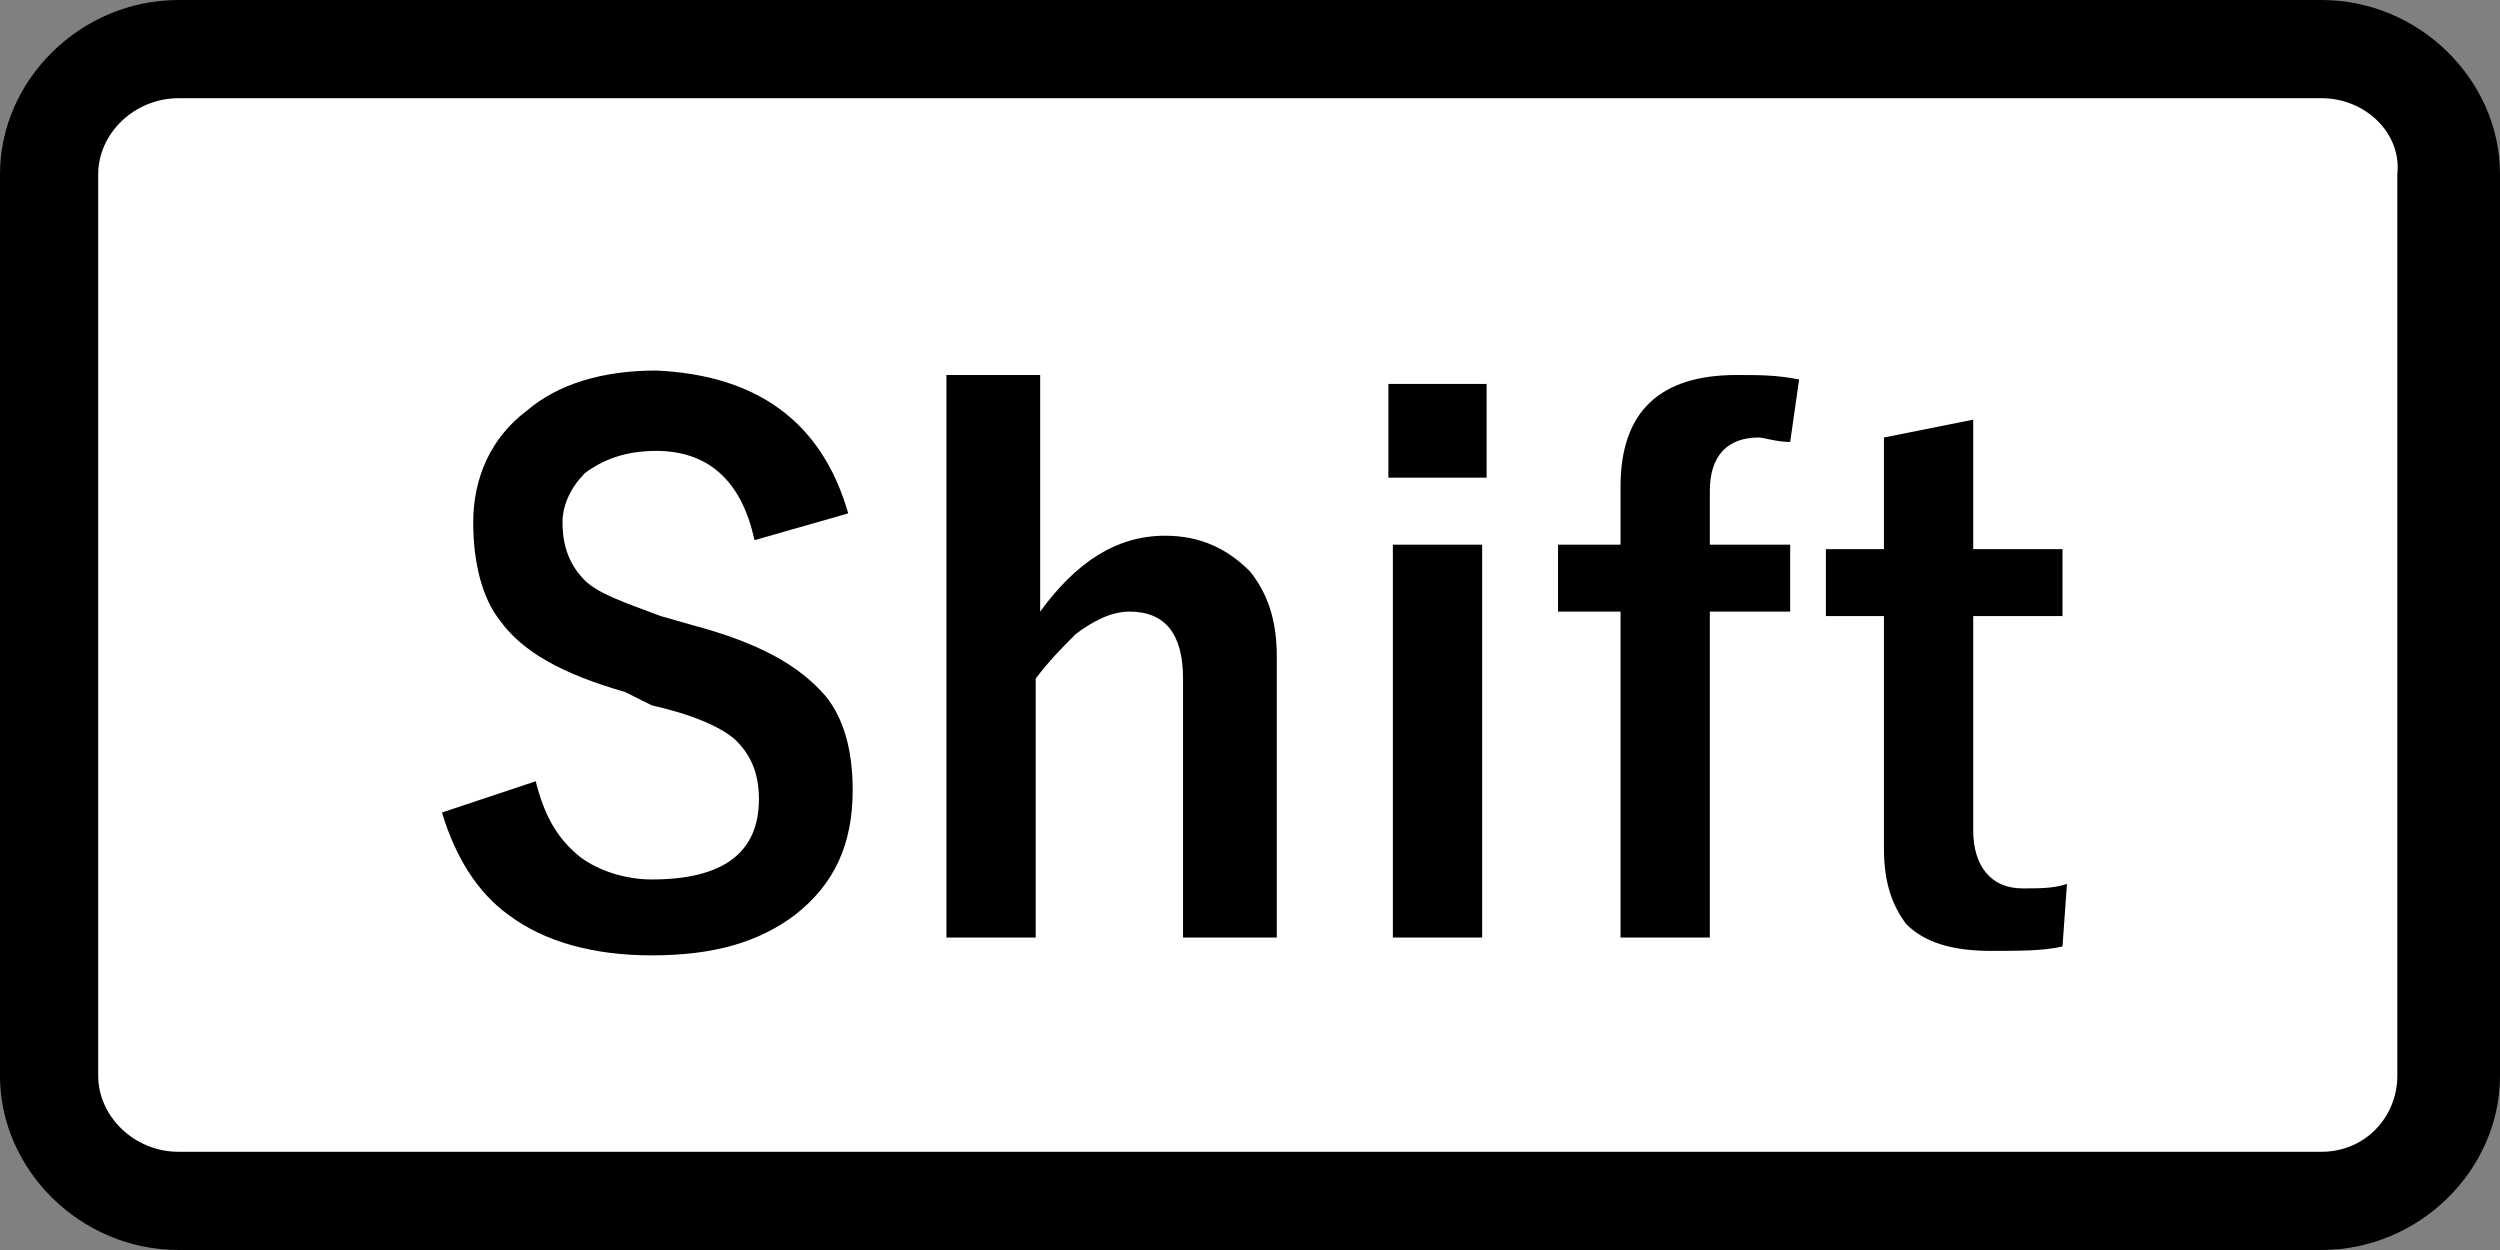
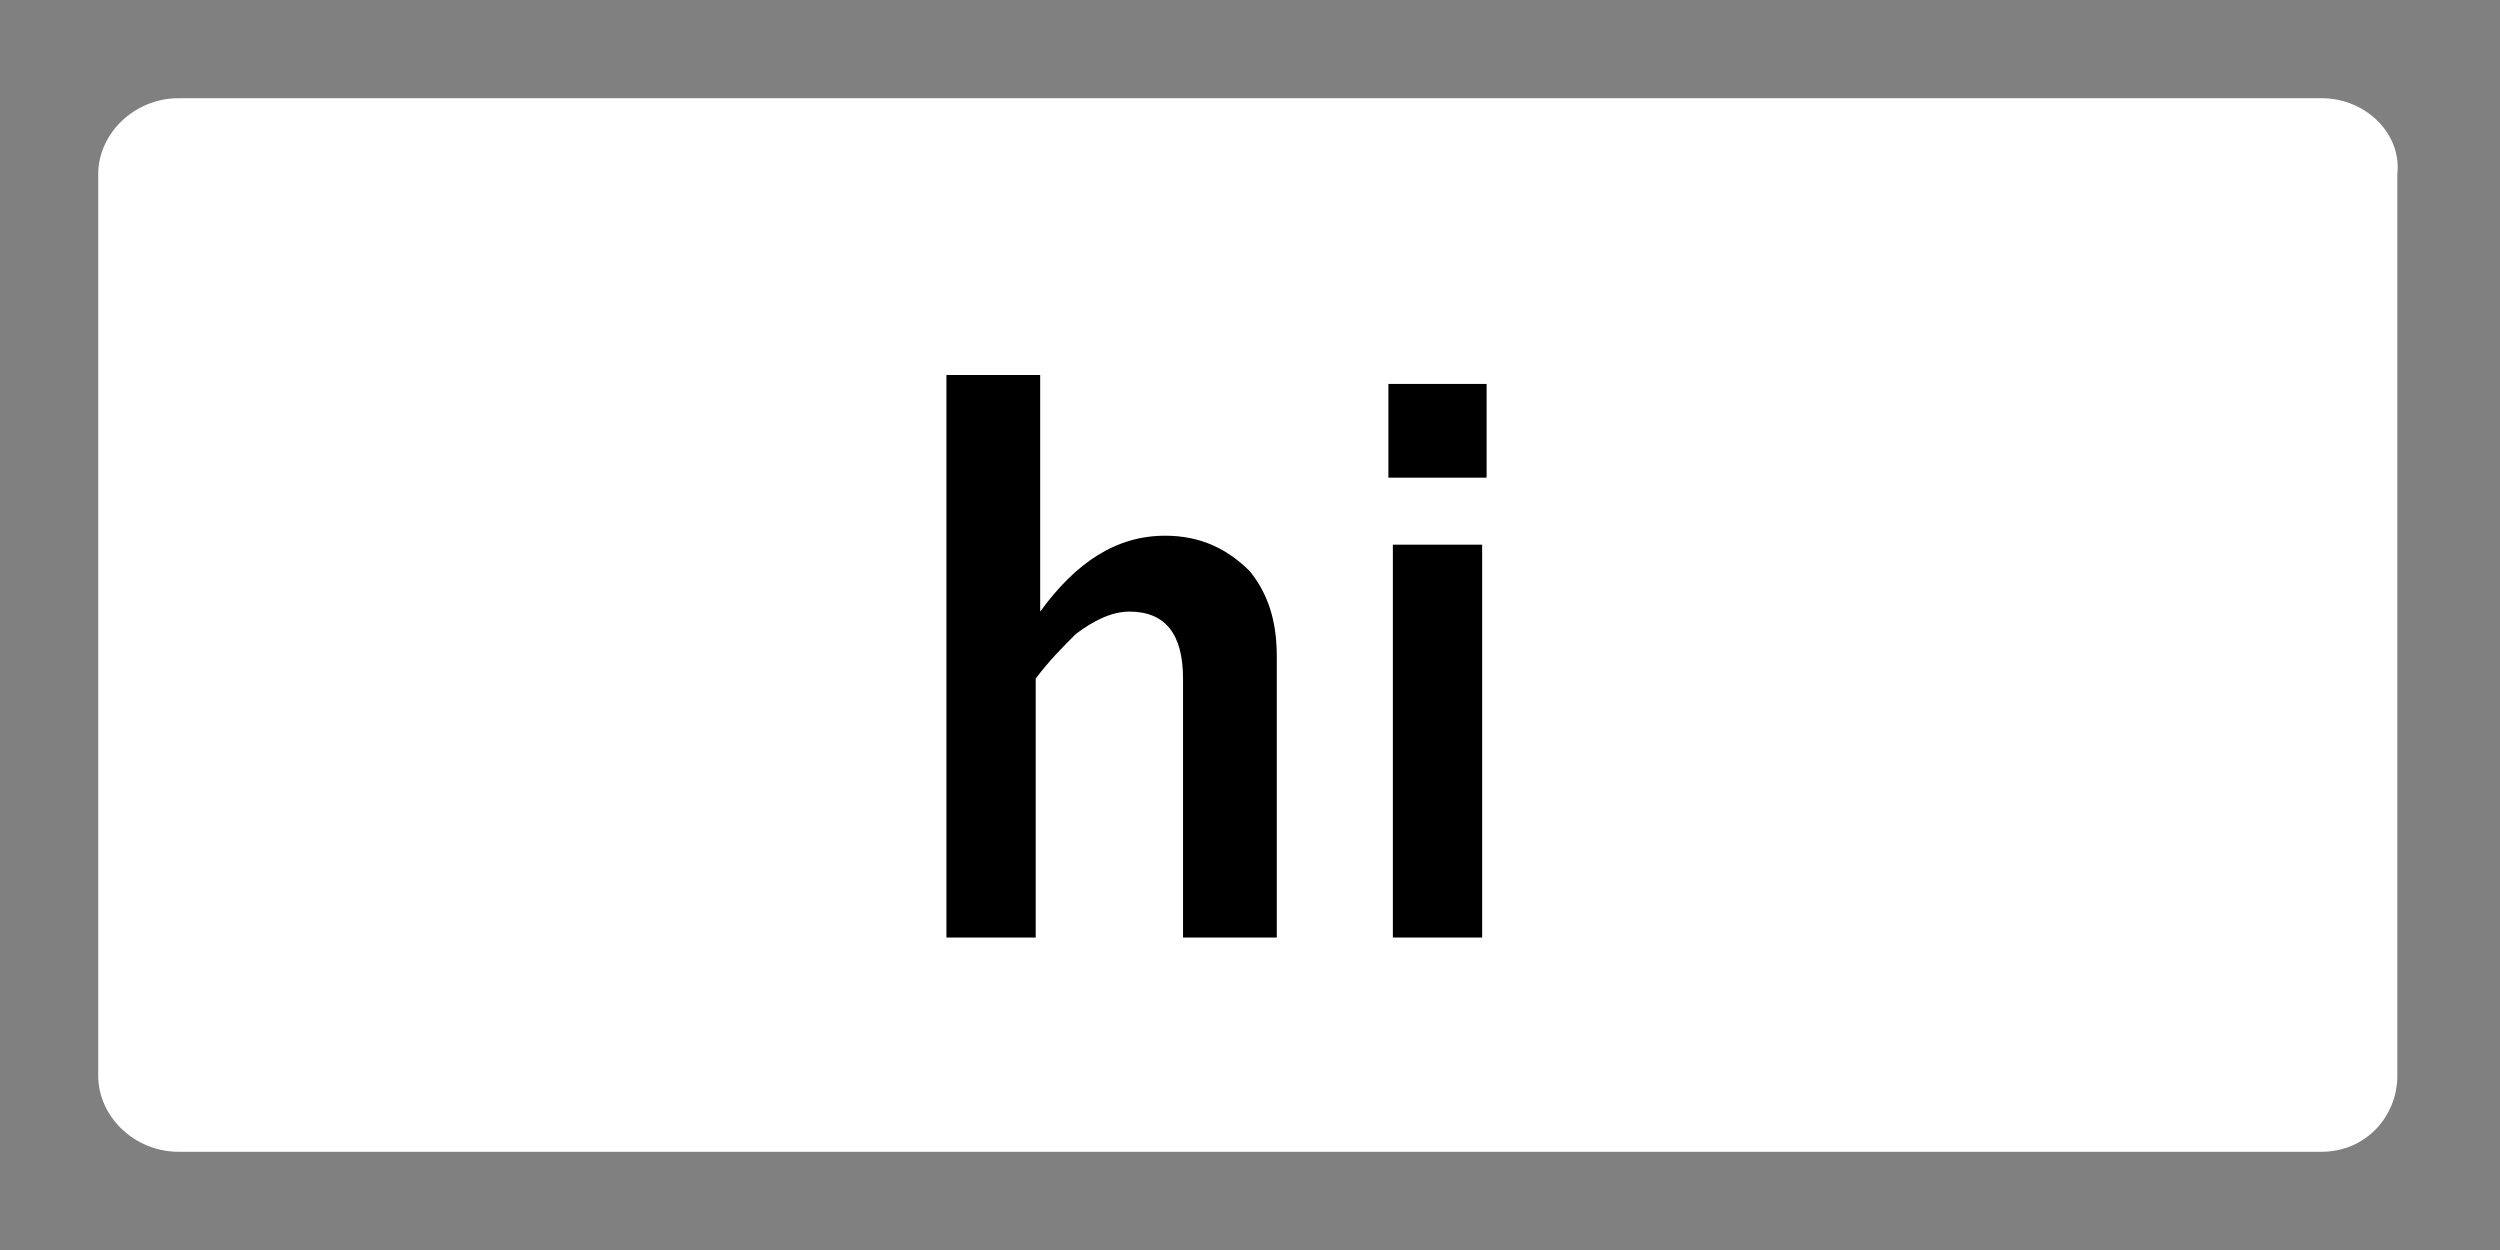
<svg xmlns="http://www.w3.org/2000/svg" version="1.2" baseProfile="tiny" x="0px" y="0px" viewBox="0 0 56 28" overflow="visible" xml:space="preserve">
  <rect x="0" y="0" width="56" height="28" fill="#808080" stroke="none" />
  <g id="レイヤー_1">
</g>
  <g id="線">
-     <path d="M52,28H4c-2.2,0-4-1.8-4-3.9V3.9C0,1.8,1.8,0,4,0H52c2.2,0,4,1.8,4,3.9v20.2C56,26.2,54.2,28,52,28z" />
    <path fill="#FFFFFF" d="M4,2.2C3,2.2,2.2,3,2.2,3.9v20.2C2.2,25,3,25.8,4,25.8H52c1,0,1.7-0.8,1.7-1.7V3.9C53.8,3,53,2.2,52,2.2H4z   " />
  </g>
  <g id="印字と線">
    <g>
-       <path d="M19,11.5l-2.1,0.6c-0.3-1.4-1.1-2-2.2-2c-0.7,0-1.2,0.2-1.6,0.5c-0.3,0.3-0.5,0.7-0.5,1.1c0,0.6,0.2,1,0.5,1.3    c0.3,0.3,0.9,0.5,1.7,0.8l0.7,0.2c1.5,0.4,2.4,0.9,3,1.6c0.4,0.5,0.6,1.2,0.6,2.1c0,1.2-0.4,2.1-1.3,2.8c-0.8,0.6-1.8,0.9-3.2,0.9    c-1.3,0-2.4-0.3-3.2-0.9c-0.7-0.5-1.2-1.3-1.5-2.3l2.1-0.7c0.2,0.8,0.5,1.3,1,1.7c0.4,0.3,1,0.5,1.6,0.5c1.6,0,2.4-0.6,2.4-1.8    c0-0.6-0.2-1-0.5-1.3c-0.3-0.3-1-0.6-1.9-0.8L14,15.5c-1.4-0.4-2.3-0.9-2.8-1.6c-0.4-0.5-0.6-1.3-0.6-2.2c0-1,0.4-1.9,1.2-2.5    c0.7-0.6,1.7-0.9,2.9-0.9C16.9,8.4,18.4,9.4,19,11.5z" />
      <path d="M23.3,8.4v5.3c0.8-1.1,1.7-1.7,2.8-1.7c0.8,0,1.4,0.3,1.9,0.8c0.4,0.5,0.6,1.1,0.6,1.9V21h-2.1v-5.8c0-1-0.4-1.5-1.2-1.5    c-0.4,0-0.8,0.2-1.2,0.5c-0.3,0.3-0.6,0.6-0.9,1V21h-2V8.4H23.3z" />
      <path d="M33.3,8.6v2.1h-2.2V8.6H33.3z M33.2,12.2V21h-2v-8.8H33.2z" />
-       <path d="M40.3,8.5l-0.2,1.4c-0.3,0-0.6-0.1-0.7-0.1c-0.7,0-1.1,0.4-1.1,1.2v1.2h1.8v1.5h-1.8V21h-2v-7.3h-1.4v-1.5h1.4v-1.3    c0-1.7,0.9-2.5,2.6-2.5C39.4,8.4,39.8,8.4,40.3,8.5z" />
-       <path d="M44.2,9.4v2.9h2v1.5h-2v4.8c0,0.8,0.4,1.3,1.1,1.3c0.4,0,0.7,0,1-0.1l-0.1,1.4c-0.4,0.1-1,0.1-1.6,0.1    c-0.9,0-1.5-0.2-1.9-0.6c-0.3-0.4-0.5-0.9-0.5-1.7v-5.2h-1.3v-1.5h1.3V9.8L44.2,9.4z" />
    </g>
  </g>
</svg>